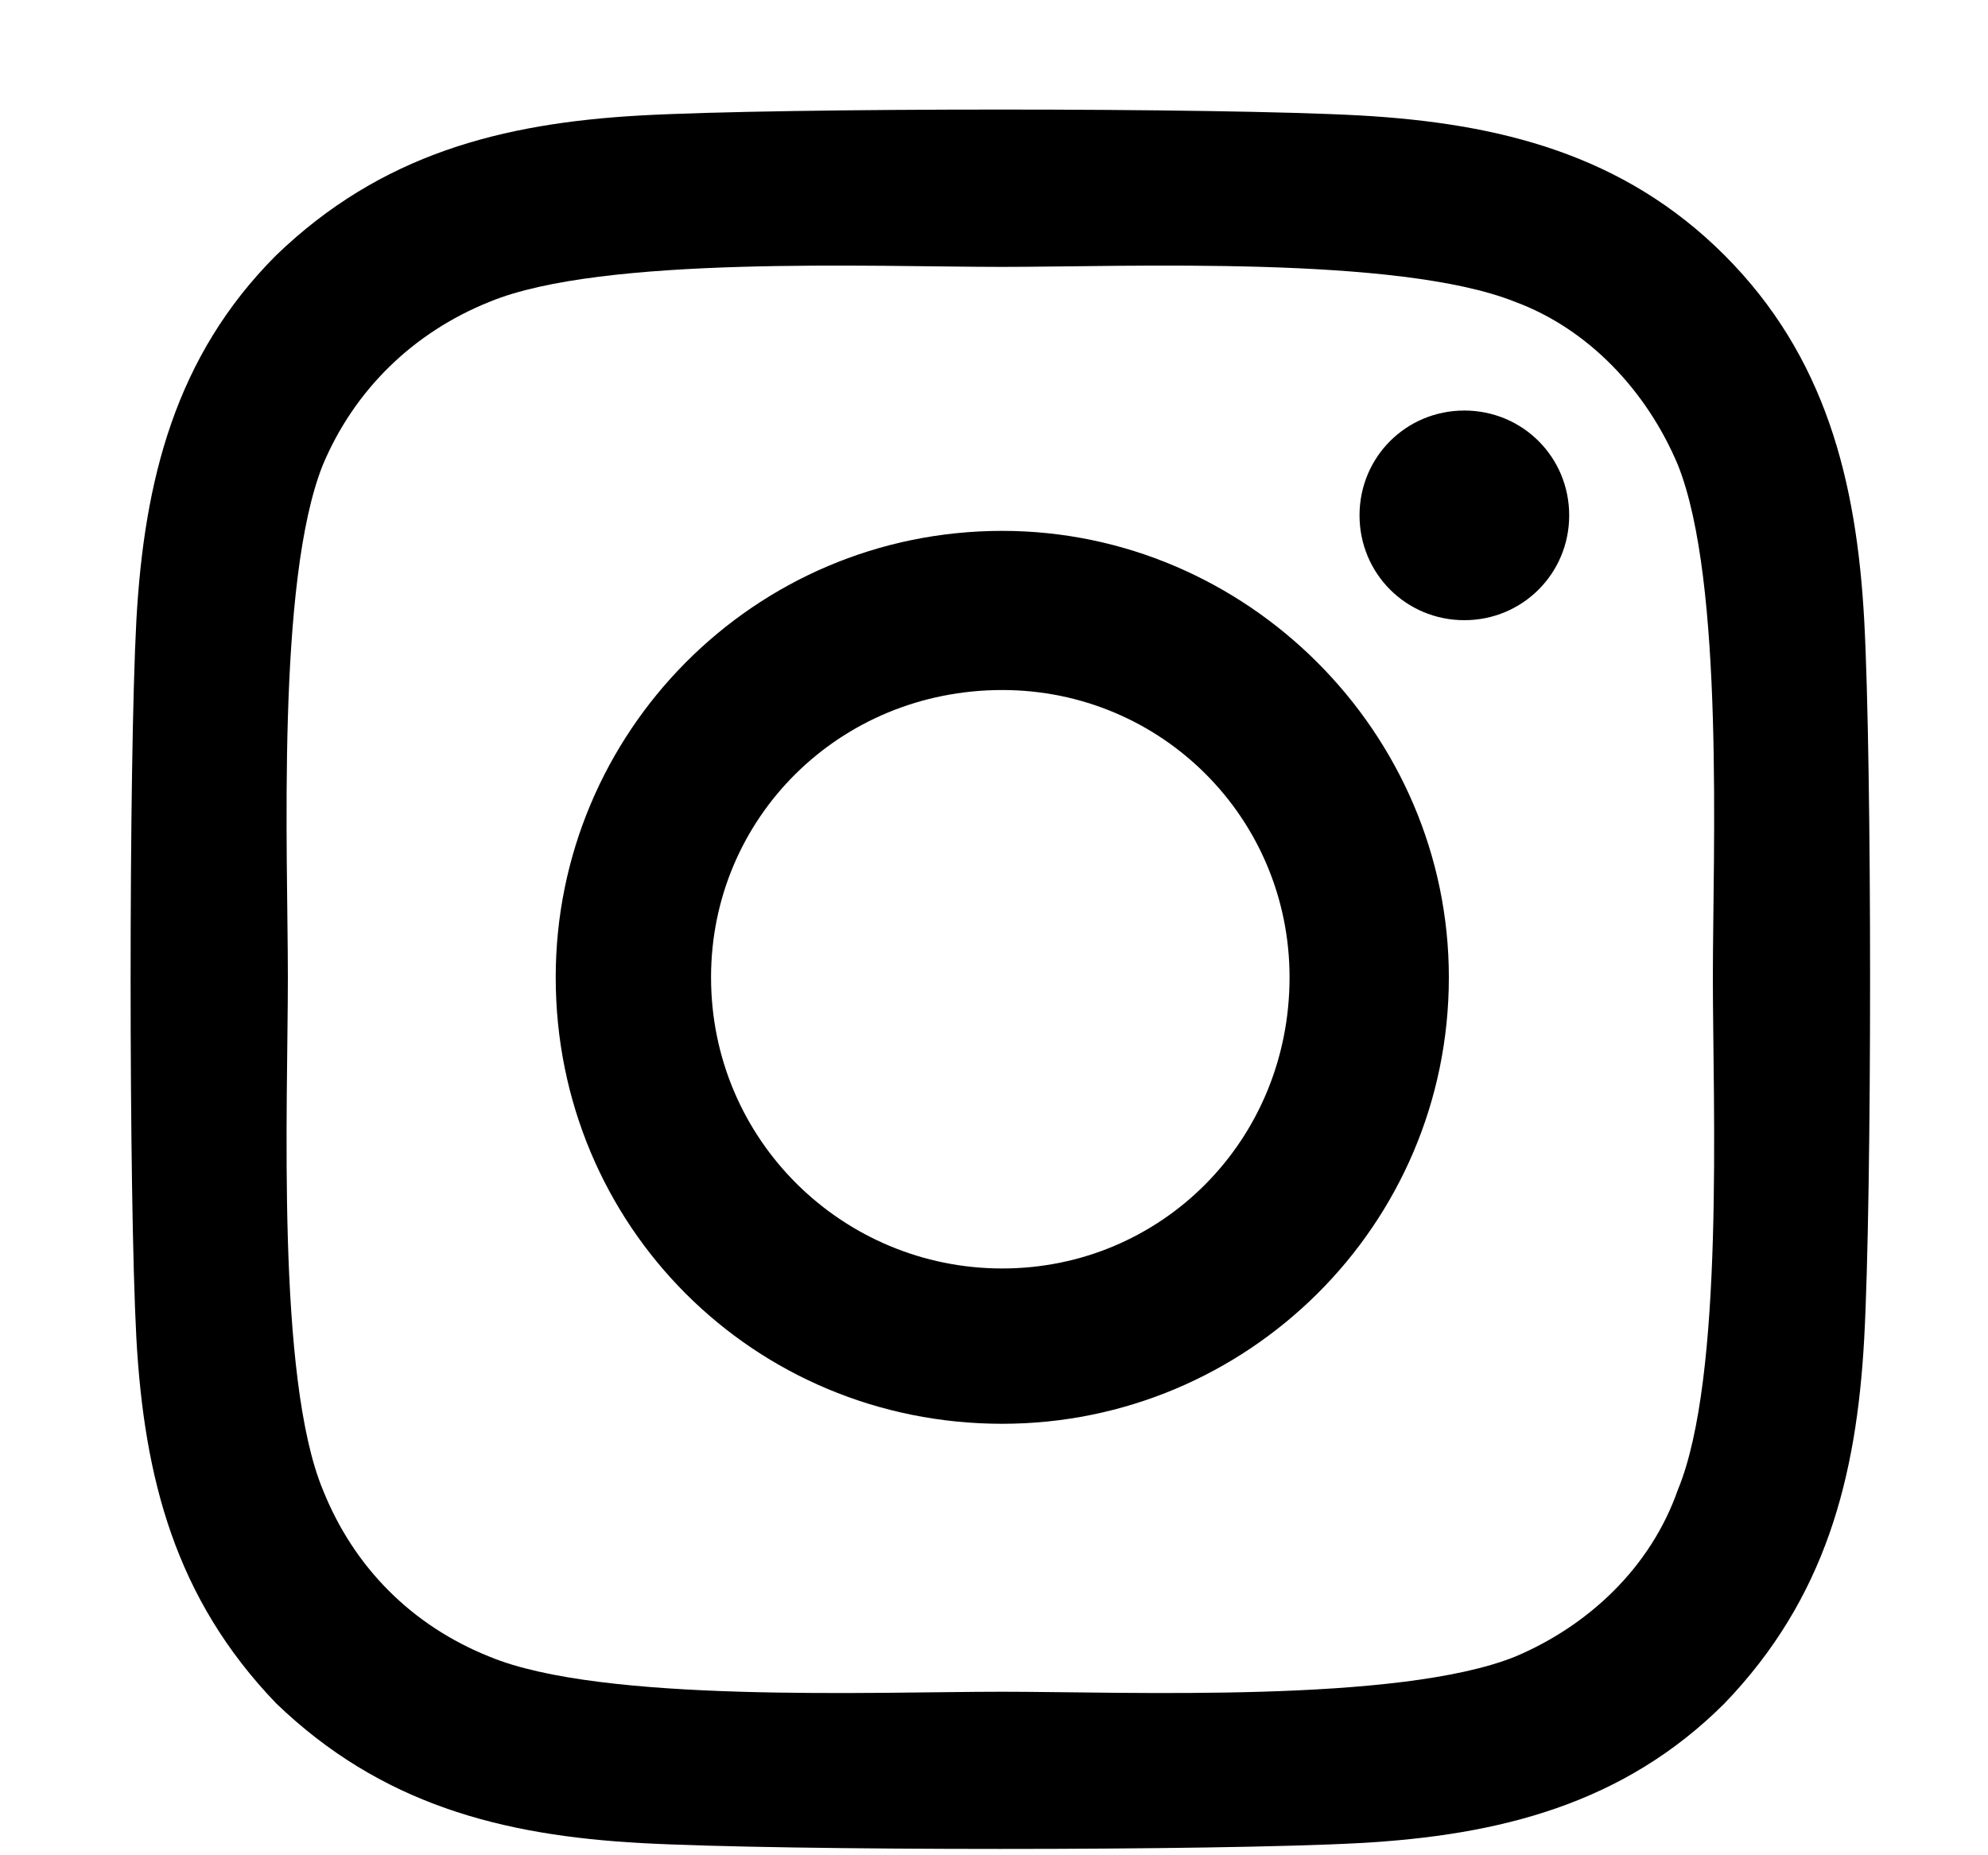
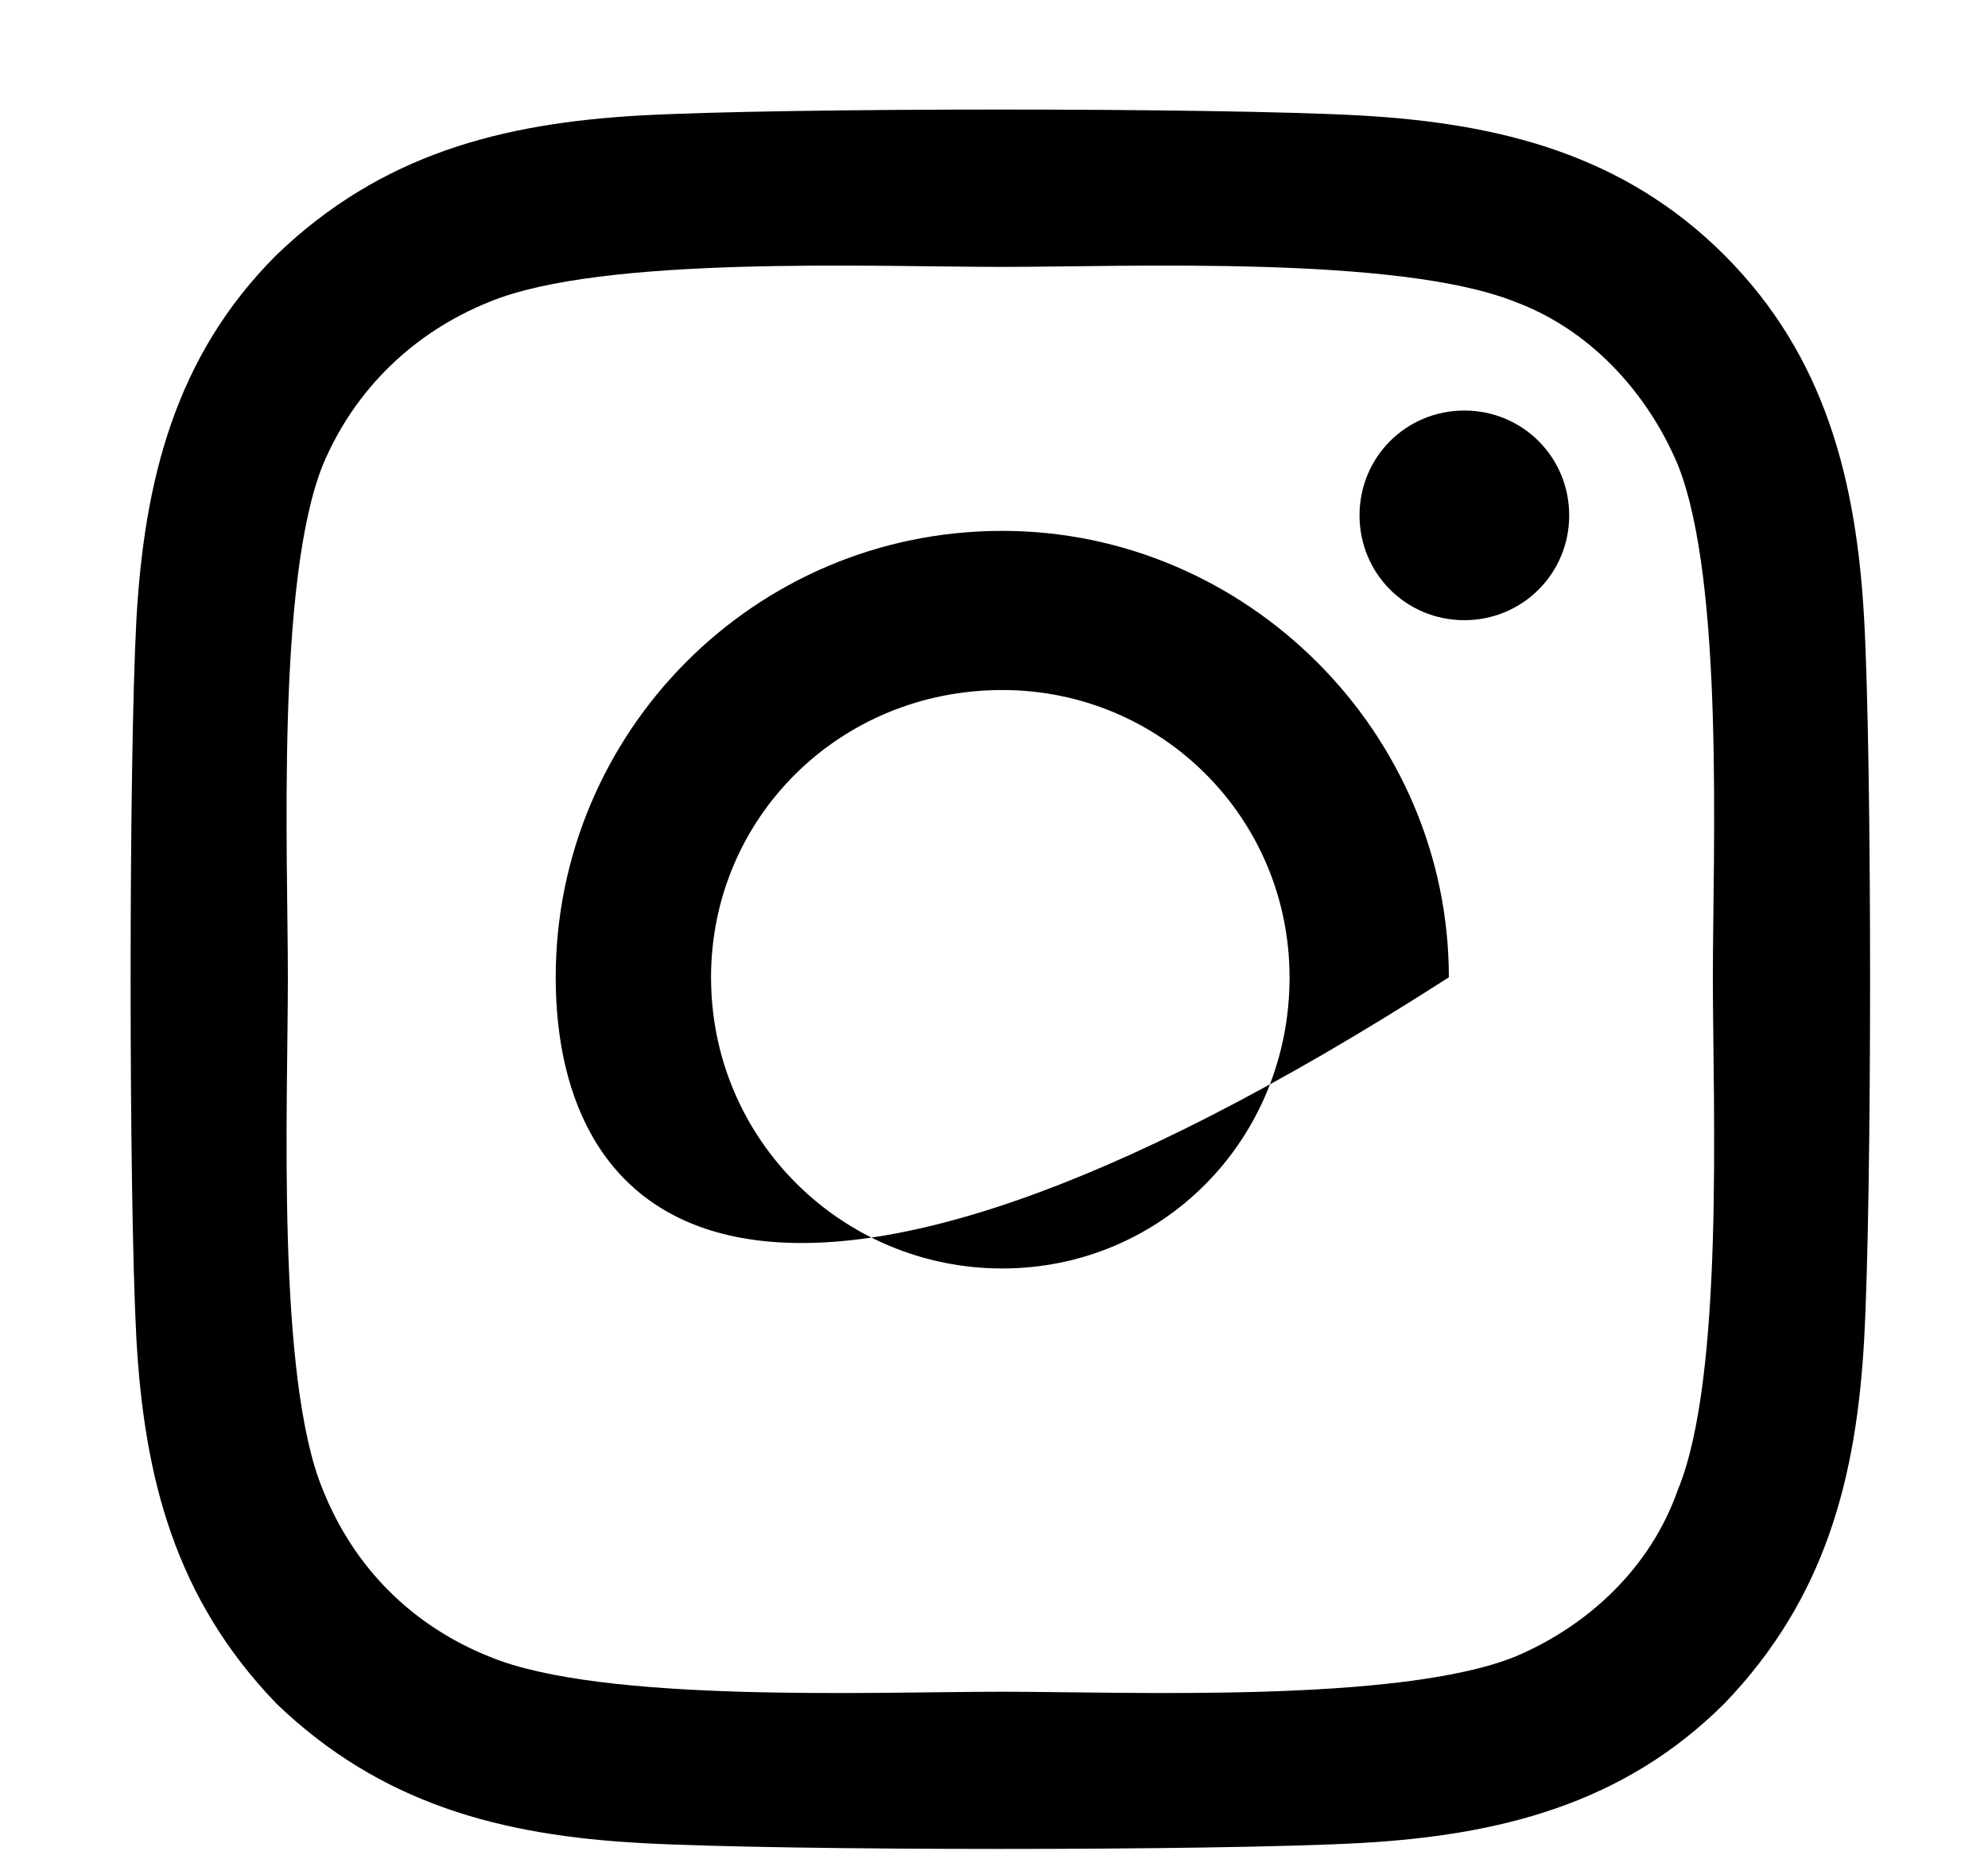
<svg xmlns="http://www.w3.org/2000/svg" width="15" height="14" viewBox="0 0 15 14" fill="none">
-   <path d="M7.562 4.006C9.408 4.006 10.932 5.529 10.932 7.375C10.932 9.25 9.408 10.744 7.562 10.744C5.688 10.744 4.193 9.25 4.193 7.375C4.193 5.529 5.688 4.006 7.562 4.006ZM7.562 9.572C8.764 9.572 9.73 8.605 9.73 7.375C9.73 6.174 8.764 5.207 7.562 5.207C6.332 5.207 5.365 6.174 5.365 7.375C5.365 8.605 6.361 9.572 7.562 9.572ZM11.84 3.889C11.84 3.449 11.488 3.098 11.049 3.098C10.609 3.098 10.258 3.449 10.258 3.889C10.258 4.328 10.609 4.68 11.049 4.68C11.488 4.68 11.84 4.328 11.84 3.889ZM14.066 4.68C14.125 5.764 14.125 9.016 14.066 10.1C14.008 11.154 13.773 12.062 13.012 12.854C12.25 13.615 11.312 13.85 10.258 13.908C9.174 13.967 5.922 13.967 4.838 13.908C3.783 13.85 2.875 13.615 2.084 12.854C1.322 12.062 1.088 11.154 1.029 10.1C0.971 9.016 0.971 5.764 1.029 4.68C1.088 3.625 1.322 2.688 2.084 1.926C2.875 1.164 3.783 0.93 4.838 0.871C5.922 0.812 9.174 0.812 10.258 0.871C11.312 0.93 12.25 1.164 13.012 1.926C13.773 2.688 14.008 3.625 14.066 4.68ZM12.66 11.242C13.012 10.393 12.924 8.342 12.924 7.375C12.924 6.438 13.012 4.387 12.66 3.508C12.426 2.951 11.986 2.482 11.43 2.277C10.551 1.926 8.5 2.014 7.562 2.014C6.596 2.014 4.545 1.926 3.695 2.277C3.109 2.512 2.67 2.951 2.436 3.508C2.084 4.387 2.172 6.438 2.172 7.375C2.172 8.342 2.084 10.393 2.436 11.242C2.67 11.828 3.109 12.268 3.695 12.502C4.545 12.854 6.596 12.766 7.562 12.766C8.5 12.766 10.551 12.854 11.43 12.502C11.986 12.268 12.455 11.828 12.66 11.242Z" fill="black" />
+   <path d="M7.562 4.006C9.408 4.006 10.932 5.529 10.932 7.375C5.688 10.744 4.193 9.25 4.193 7.375C4.193 5.529 5.688 4.006 7.562 4.006ZM7.562 9.572C8.764 9.572 9.73 8.605 9.73 7.375C9.73 6.174 8.764 5.207 7.562 5.207C6.332 5.207 5.365 6.174 5.365 7.375C5.365 8.605 6.361 9.572 7.562 9.572ZM11.84 3.889C11.84 3.449 11.488 3.098 11.049 3.098C10.609 3.098 10.258 3.449 10.258 3.889C10.258 4.328 10.609 4.68 11.049 4.68C11.488 4.68 11.84 4.328 11.84 3.889ZM14.066 4.68C14.125 5.764 14.125 9.016 14.066 10.1C14.008 11.154 13.773 12.062 13.012 12.854C12.25 13.615 11.312 13.85 10.258 13.908C9.174 13.967 5.922 13.967 4.838 13.908C3.783 13.85 2.875 13.615 2.084 12.854C1.322 12.062 1.088 11.154 1.029 10.1C0.971 9.016 0.971 5.764 1.029 4.68C1.088 3.625 1.322 2.688 2.084 1.926C2.875 1.164 3.783 0.93 4.838 0.871C5.922 0.812 9.174 0.812 10.258 0.871C11.312 0.93 12.25 1.164 13.012 1.926C13.773 2.688 14.008 3.625 14.066 4.68ZM12.66 11.242C13.012 10.393 12.924 8.342 12.924 7.375C12.924 6.438 13.012 4.387 12.66 3.508C12.426 2.951 11.986 2.482 11.43 2.277C10.551 1.926 8.5 2.014 7.562 2.014C6.596 2.014 4.545 1.926 3.695 2.277C3.109 2.512 2.67 2.951 2.436 3.508C2.084 4.387 2.172 6.438 2.172 7.375C2.172 8.342 2.084 10.393 2.436 11.242C2.67 11.828 3.109 12.268 3.695 12.502C4.545 12.854 6.596 12.766 7.562 12.766C8.5 12.766 10.551 12.854 11.43 12.502C11.986 12.268 12.455 11.828 12.66 11.242Z" fill="black" />
</svg>